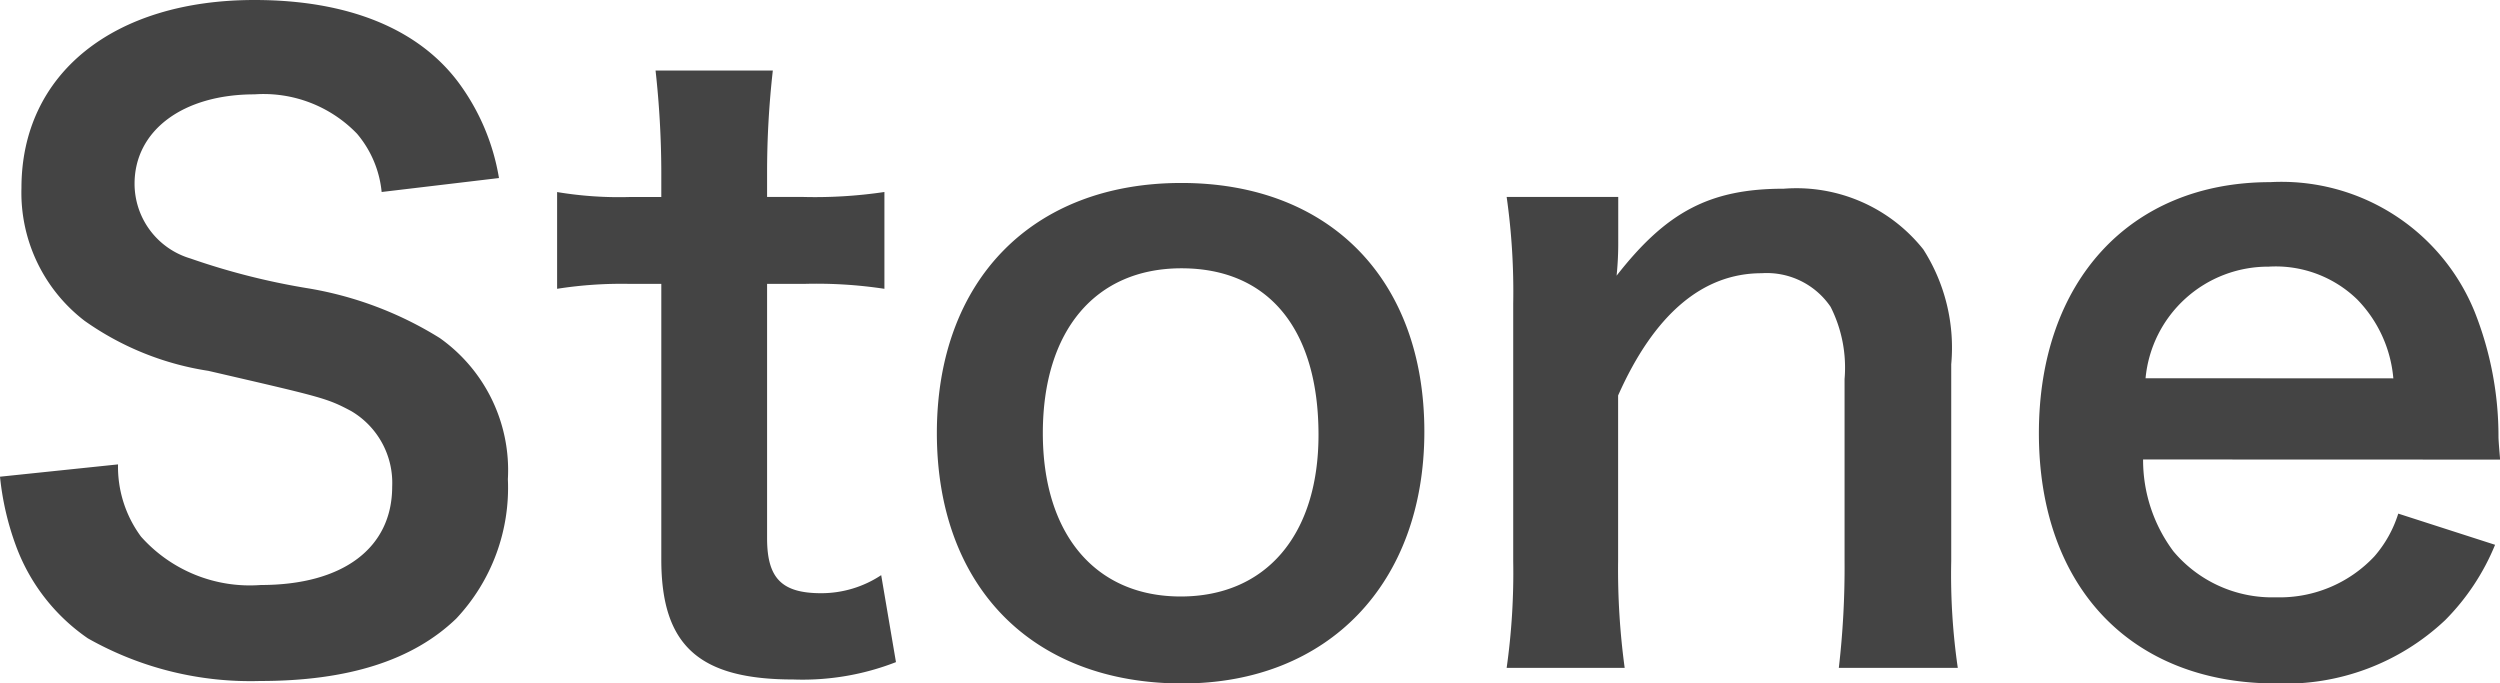
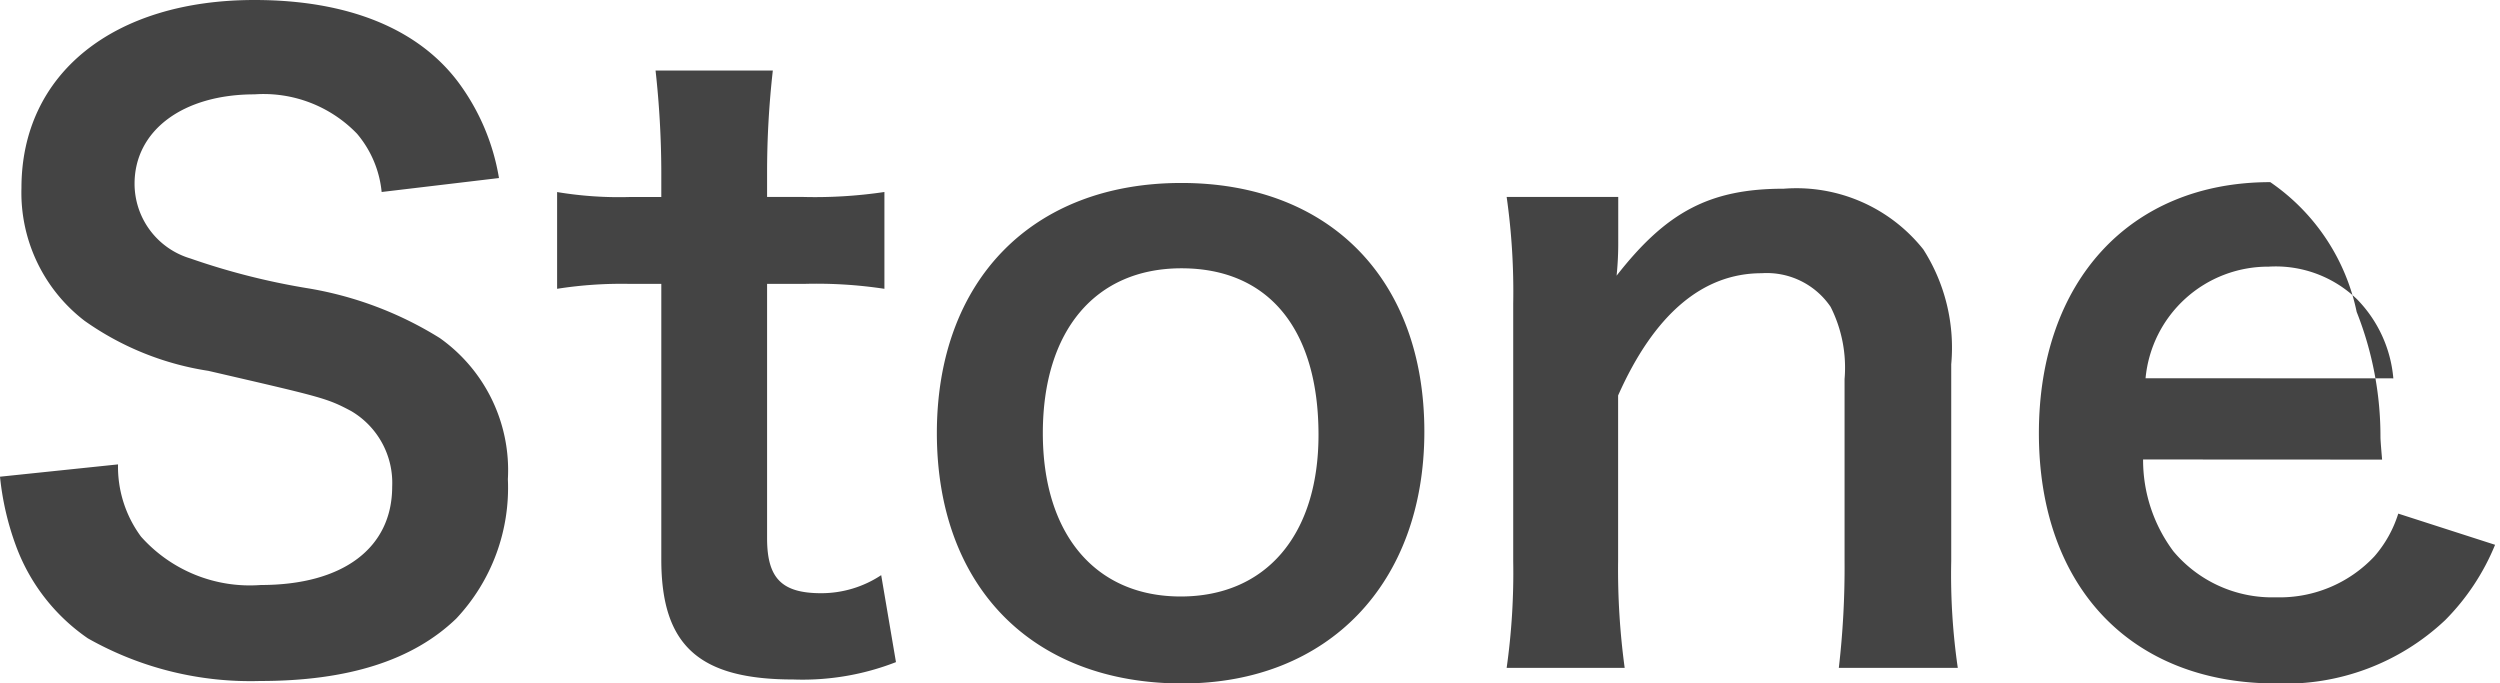
<svg xmlns="http://www.w3.org/2000/svg" width="79.222" height="21.658" viewBox="0 0 79.222 21.658">
-   <path id="パス_2935" data-name="パス 2935" d="M-80.184-5.746a8.888,8.888,0,0,0,.494,2.158A6.122,6.122,0,0,0-77.4-.624,10.453,10.453,0,0,0-71.942.728c2.782,0,4.836-.65,6.214-1.976a6.05,6.05,0,0,0,1.638-4.42,5.131,5.131,0,0,0-2.158-4.472,11.447,11.447,0,0,0-4.238-1.586,22.135,22.135,0,0,1-3.666-.936,2.472,2.472,0,0,1-1.768-2.366c0-1.69,1.534-2.834,3.8-2.834a4.113,4.113,0,0,1,3.25,1.248,3.358,3.358,0,0,1,.78,1.846l3.718-.442a7.009,7.009,0,0,0-1.274-3.016c-1.274-1.716-3.51-2.626-6.474-2.626-4.472,0-7.384,2.34-7.384,5.954a5.117,5.117,0,0,0,2,4.212A9.19,9.19,0,0,0-73.58-9.1c3.588.832,3.744.858,4.524,1.274a2.64,2.64,0,0,1,1.3,2.392c0,1.95-1.56,3.12-4.16,3.12a4.616,4.616,0,0,1-3.8-1.534,3.726,3.726,0,0,1-.728-2.288Zm20.774-12.87a29.926,29.926,0,0,1,.182,3.2v.806h-.962a11.942,11.942,0,0,1-2.34-.156V-11.7a13.129,13.129,0,0,1,2.314-.156h.988V-3.12c0,2.73,1.2,3.8,4.186,3.8A8.136,8.136,0,0,0-51.792.13l-.468-2.756a3.439,3.439,0,0,1-1.9.572c-1.248,0-1.716-.468-1.716-1.742v-8.06h1.17a14.335,14.335,0,0,1,2.548.156v-3.068a14.937,14.937,0,0,1-2.626.156h-1.092v-.806a28.756,28.756,0,0,1,.182-3.2ZM-42.718.806c4.628,0,7.67-3.172,7.67-7.982s-2.99-7.878-7.7-7.878c-4.732,0-7.748,3.094-7.748,7.93C-50.492-2.262-47.476.806-42.718.806Zm-.026-13.156c2.756,0,4.342,1.924,4.342,5.278,0,3.172-1.664,5.122-4.368,5.122s-4.368-1.976-4.368-5.174C-47.138-10.374-45.474-12.35-42.744-12.35ZM-28.7.312a23.134,23.134,0,0,1-.208-3.38V-8.32c1.144-2.574,2.678-3.874,4.55-3.874a2.445,2.445,0,0,1,2.184,1.066,4.271,4.271,0,0,1,.442,2.288v5.772a27.631,27.631,0,0,1-.182,3.38h3.77a20.547,20.547,0,0,1-.208-3.38v-6.24a5.781,5.781,0,0,0-.884-3.64,5.137,5.137,0,0,0-4.42-1.924c-2.34,0-3.718.728-5.3,2.756a10.159,10.159,0,0,0,.052-1.118v-1.378h-3.536a21.369,21.369,0,0,1,.208,3.38v8.164a21.581,21.581,0,0,1-.208,3.38Zm27.742-6.6c-.052-.6-.052-.676-.052-.728a10.688,10.688,0,0,0-.754-3.952A6.605,6.605,0,0,0-8.242-15.08c-4.446,0-7.332,3.146-7.332,7.956,0,4.862,2.912,7.93,7.514,7.93A7.384,7.384,0,0,0-2.7-1.2,7.307,7.307,0,0,0-1.118-3.588l-3.068-.988A3.779,3.779,0,0,1-4.94-3.224a4.111,4.111,0,0,1-3.12,1.3A4.086,4.086,0,0,1-11.31-3.38a4.833,4.833,0,0,1-.962-2.912ZM-12.194-8.866a3.9,3.9,0,0,1,3.9-3.536,3.708,3.708,0,0,1,2.808,1.04,4.081,4.081,0,0,1,1.144,2.5Z" transform="translate(80.184 20.852)" fill="#444" />
+   <path id="パス_2935" data-name="パス 2935" d="M-80.184-5.746a8.888,8.888,0,0,0,.494,2.158A6.122,6.122,0,0,0-77.4-.624,10.453,10.453,0,0,0-71.942.728c2.782,0,4.836-.65,6.214-1.976a6.05,6.05,0,0,0,1.638-4.42,5.131,5.131,0,0,0-2.158-4.472,11.447,11.447,0,0,0-4.238-1.586,22.135,22.135,0,0,1-3.666-.936,2.472,2.472,0,0,1-1.768-2.366c0-1.69,1.534-2.834,3.8-2.834a4.113,4.113,0,0,1,3.25,1.248,3.358,3.358,0,0,1,.78,1.846l3.718-.442a7.009,7.009,0,0,0-1.274-3.016c-1.274-1.716-3.51-2.626-6.474-2.626-4.472,0-7.384,2.34-7.384,5.954a5.117,5.117,0,0,0,2,4.212A9.19,9.19,0,0,0-73.58-9.1c3.588.832,3.744.858,4.524,1.274a2.64,2.64,0,0,1,1.3,2.392c0,1.95-1.56,3.12-4.16,3.12a4.616,4.616,0,0,1-3.8-1.534,3.726,3.726,0,0,1-.728-2.288Zm20.774-12.87a29.926,29.926,0,0,1,.182,3.2v.806h-.962a11.942,11.942,0,0,1-2.34-.156V-11.7a13.129,13.129,0,0,1,2.314-.156h.988V-3.12c0,2.73,1.2,3.8,4.186,3.8A8.136,8.136,0,0,0-51.792.13l-.468-2.756a3.439,3.439,0,0,1-1.9.572c-1.248,0-1.716-.468-1.716-1.742v-8.06h1.17a14.335,14.335,0,0,1,2.548.156v-3.068a14.937,14.937,0,0,1-2.626.156h-1.092v-.806a28.756,28.756,0,0,1,.182-3.2ZM-42.718.806c4.628,0,7.67-3.172,7.67-7.982s-2.99-7.878-7.7-7.878c-4.732,0-7.748,3.094-7.748,7.93C-50.492-2.262-47.476.806-42.718.806Zm-.026-13.156c2.756,0,4.342,1.924,4.342,5.278,0,3.172-1.664,5.122-4.368,5.122s-4.368-1.976-4.368-5.174C-47.138-10.374-45.474-12.35-42.744-12.35ZM-28.7.312a23.134,23.134,0,0,1-.208-3.38V-8.32c1.144-2.574,2.678-3.874,4.55-3.874a2.445,2.445,0,0,1,2.184,1.066,4.271,4.271,0,0,1,.442,2.288v5.772a27.631,27.631,0,0,1-.182,3.38h3.77a20.547,20.547,0,0,1-.208-3.38v-6.24a5.781,5.781,0,0,0-.884-3.64,5.137,5.137,0,0,0-4.42-1.924c-2.34,0-3.718.728-5.3,2.756a10.159,10.159,0,0,0,.052-1.118v-1.378h-3.536a21.369,21.369,0,0,1,.208,3.38v8.164a21.581,21.581,0,0,1-.208,3.38m27.742-6.6c-.052-.6-.052-.676-.052-.728a10.688,10.688,0,0,0-.754-3.952A6.605,6.605,0,0,0-8.242-15.08c-4.446,0-7.332,3.146-7.332,7.956,0,4.862,2.912,7.93,7.514,7.93A7.384,7.384,0,0,0-2.7-1.2,7.307,7.307,0,0,0-1.118-3.588l-3.068-.988A3.779,3.779,0,0,1-4.94-3.224a4.111,4.111,0,0,1-3.12,1.3A4.086,4.086,0,0,1-11.31-3.38a4.833,4.833,0,0,1-.962-2.912ZM-12.194-8.866a3.9,3.9,0,0,1,3.9-3.536,3.708,3.708,0,0,1,2.808,1.04,4.081,4.081,0,0,1,1.144,2.5Z" transform="translate(80.184 20.852)" fill="#444" />
</svg>